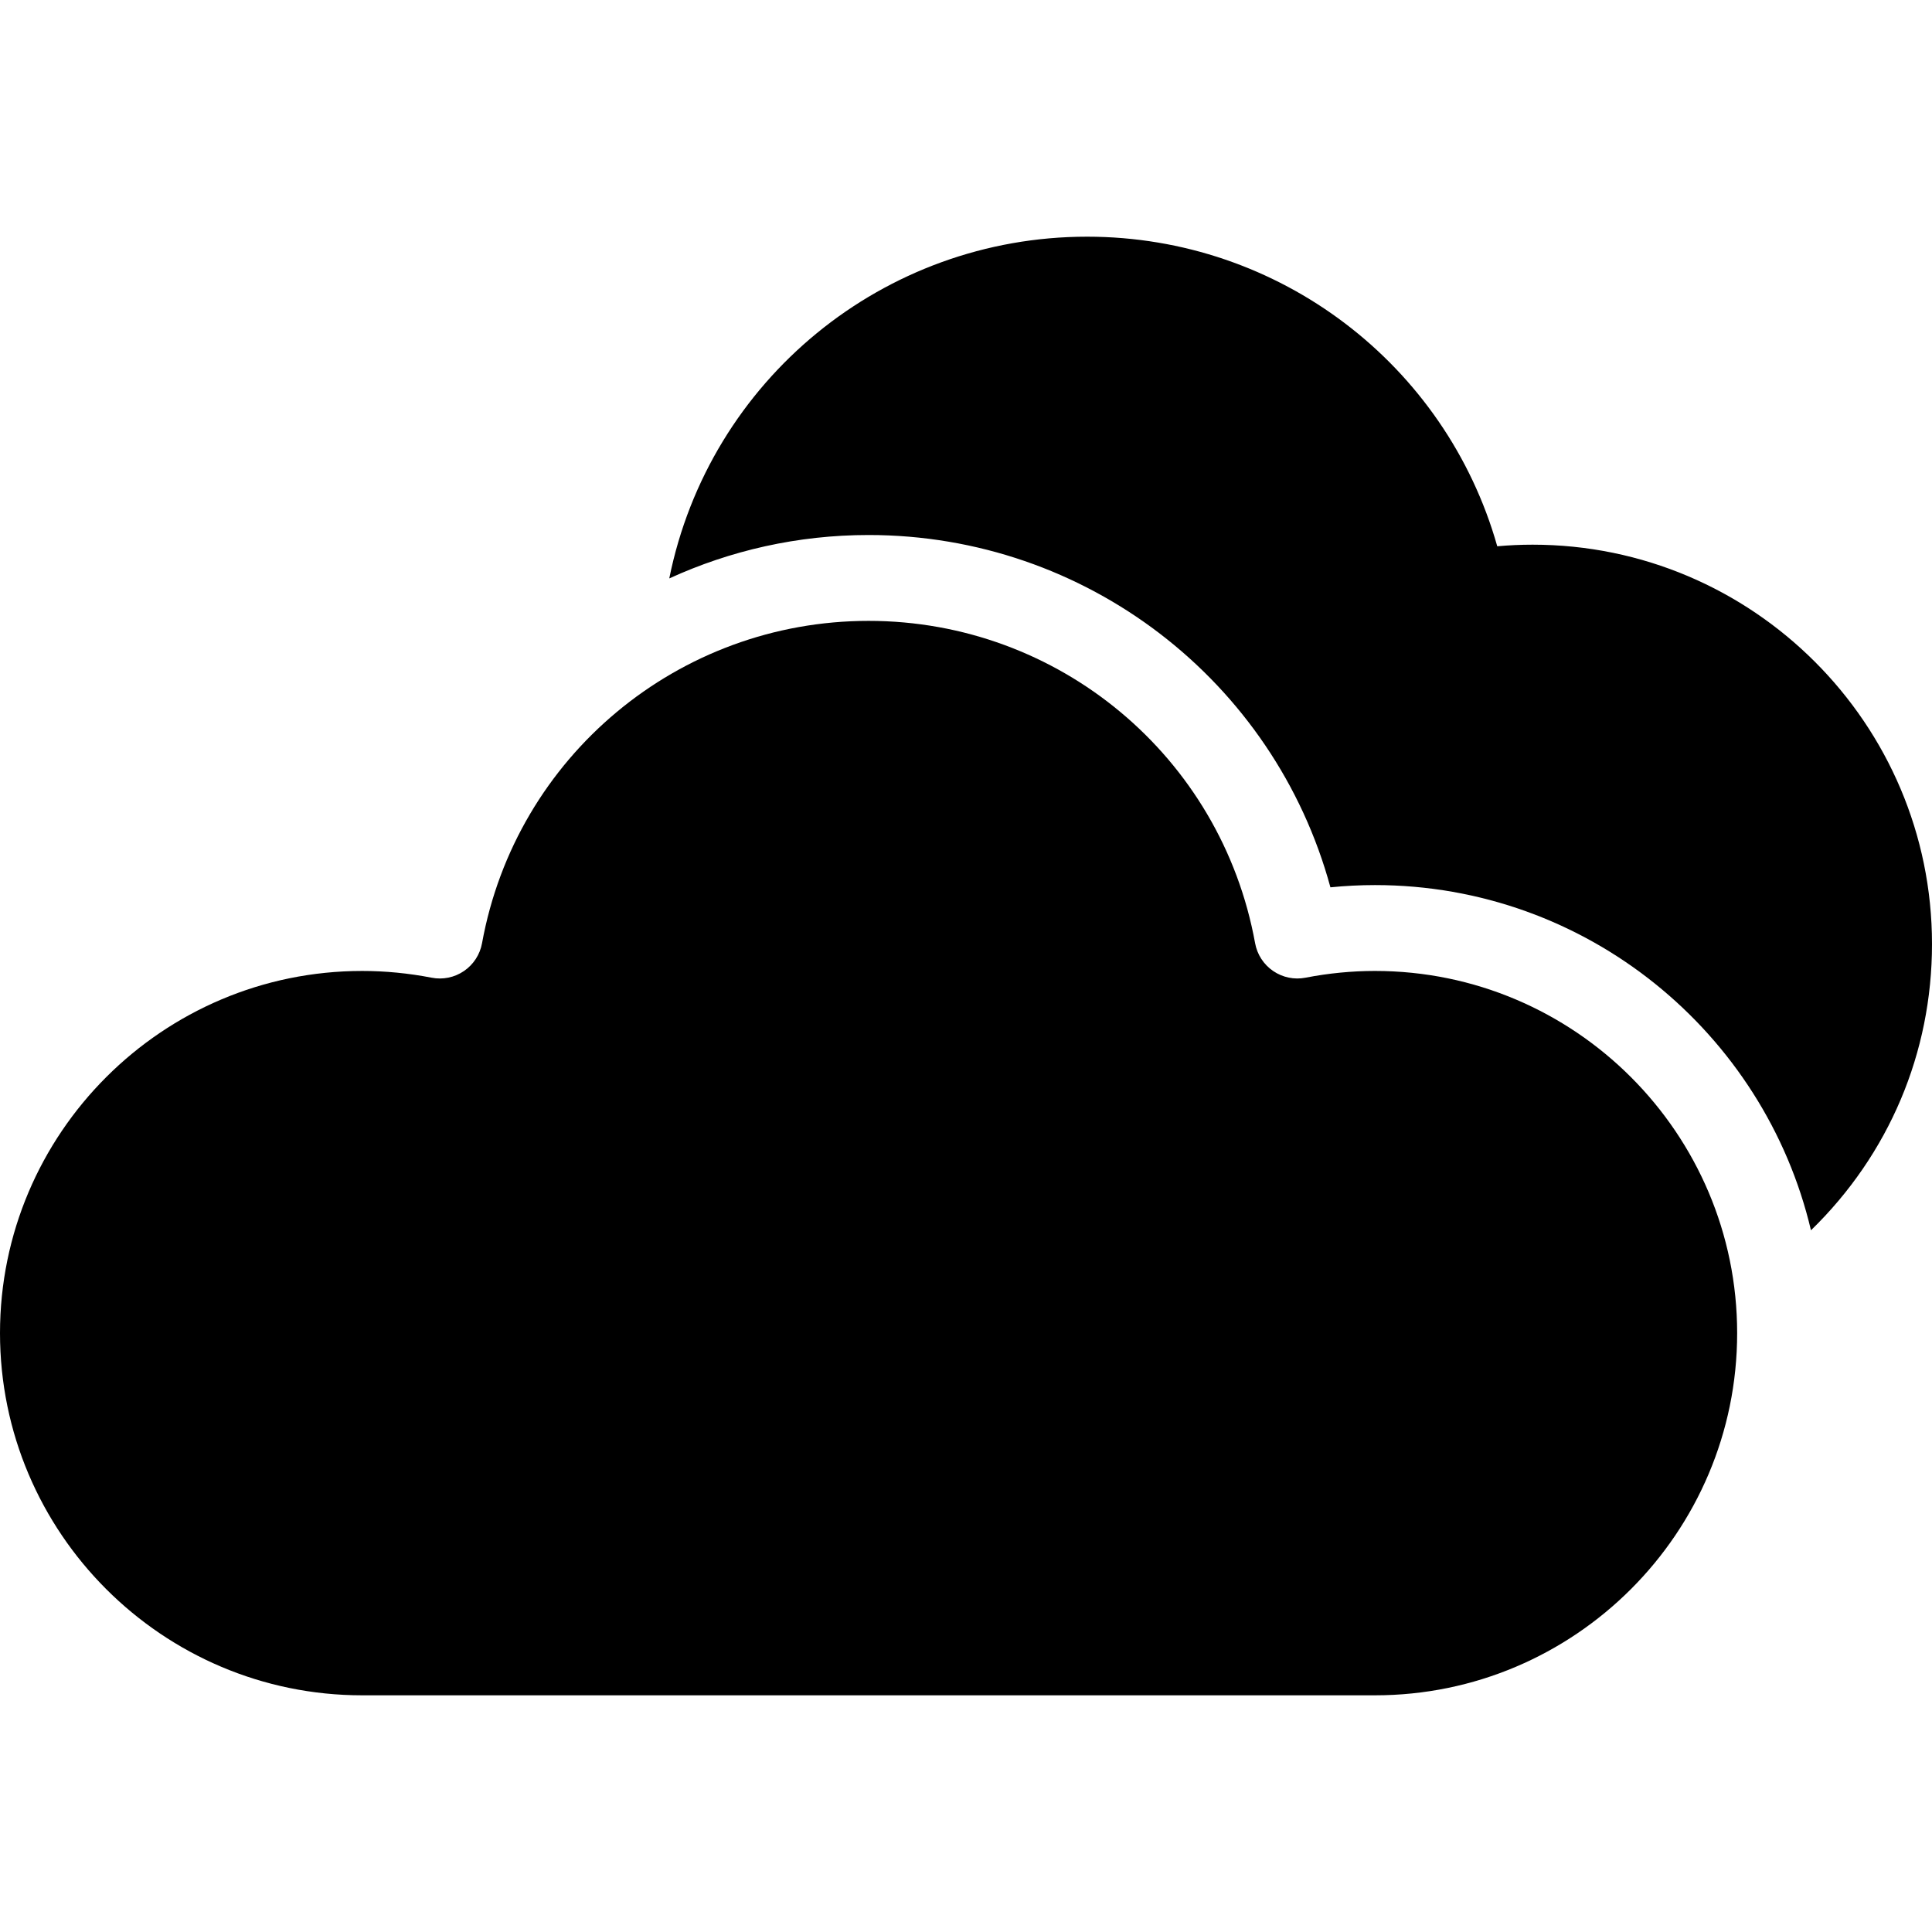
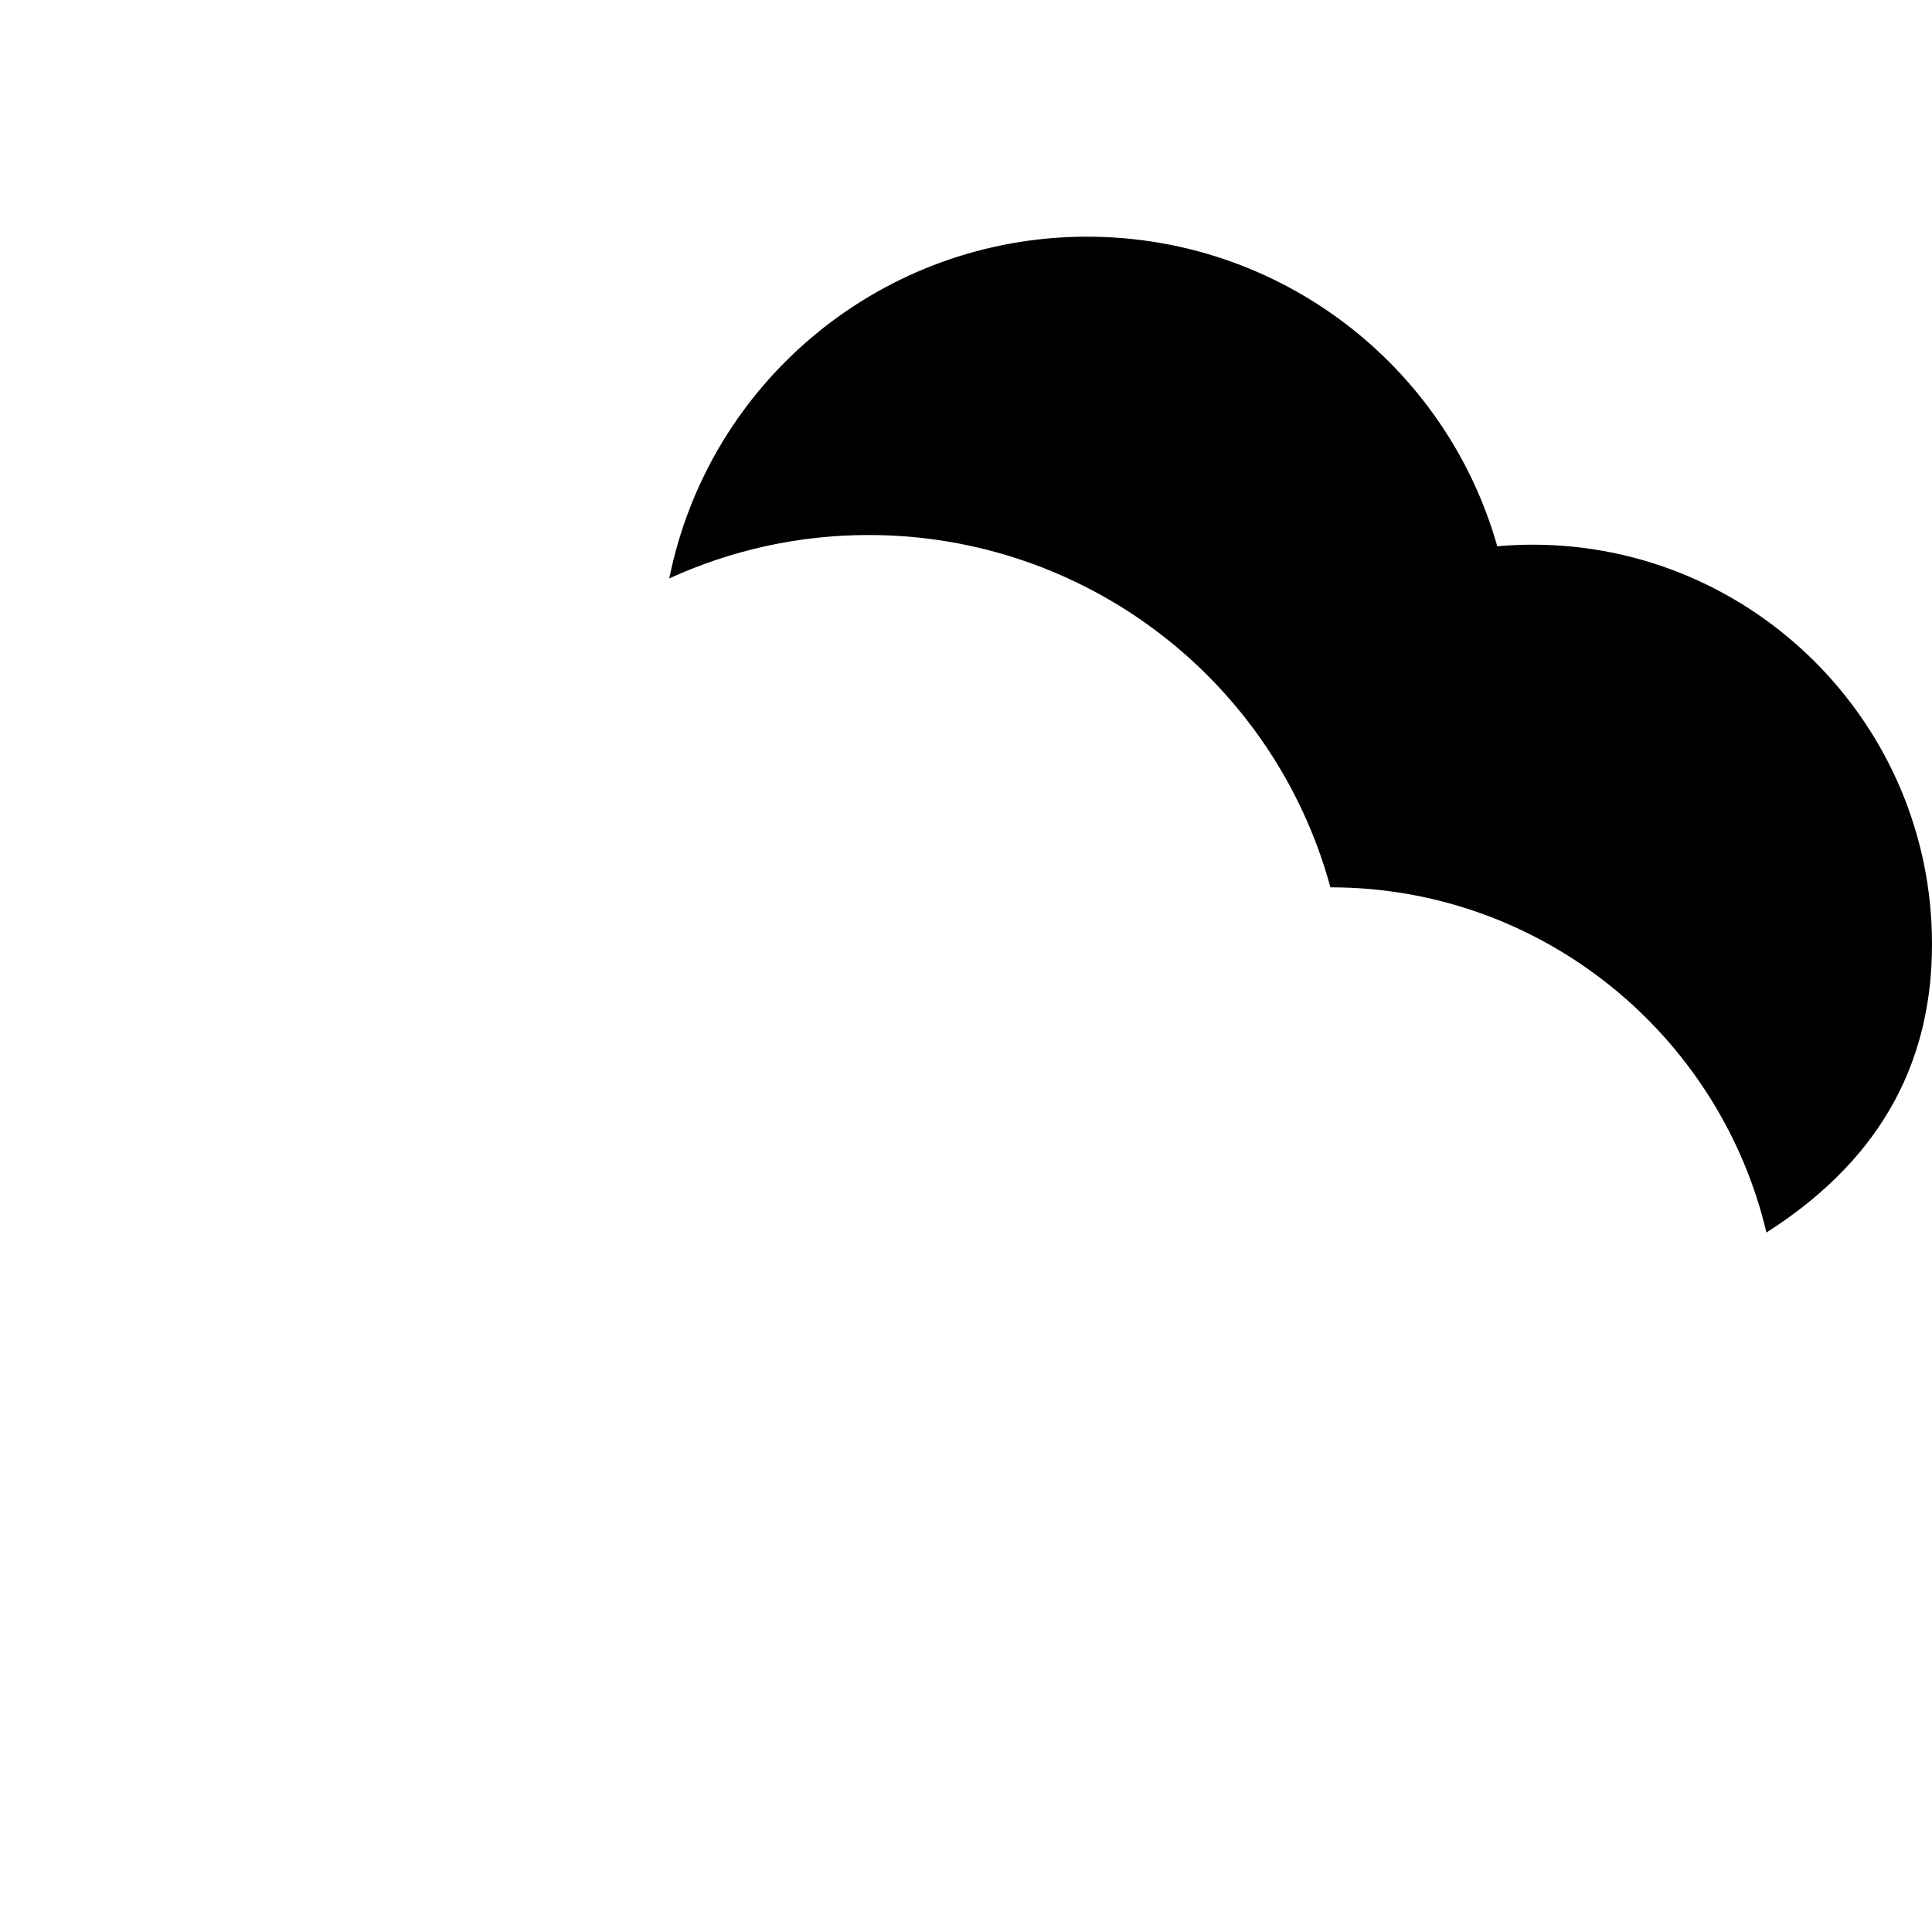
<svg xmlns="http://www.w3.org/2000/svg" fill="#000000" height="800px" width="800px" version="1.1" id="Layer_1" viewBox="0 0 297 297" xml:space="preserve">
  <g>
    <g>
      <g>
-         <path d="M235.607,83.732c-1.809,0-3.625,0.081-5.439,0.244c-7.909-27.924-33.486-47.592-63.052-47.592     c-31.28,0-58.08,22.019-64.231,52.535c9.374-4.291,19.762-6.674,30.638-6.674c33.452,0,62.357,22.424,70.999,54.16     c2.284-0.229,4.572-0.345,6.848-0.345c32.538,0,59.859,22.687,67.025,53.068C290.392,177.461,297,161.838,297,145.124     C297,111.273,269.459,83.732,235.607,83.732z" />
-         <path d="M211.37,149.26c-3.546,0-7.135,0.349-10.67,1.036c-1.726,0.342-3.527-0.033-4.984-1.029     c-1.458-0.995-2.456-2.533-2.771-4.269c-5.213-28.712-30.204-49.553-59.422-49.553s-54.209,20.84-59.422,49.553     c-0.315,1.736-1.313,3.274-2.77,4.27c-1.457,0.997-3.252,1.371-4.984,1.029c-3.535-0.687-7.125-1.036-10.67-1.036     C24.976,149.261,0,174.237,0,204.937s24.976,55.678,55.677,55.678H211.37c30.701,0,55.677-24.977,55.677-55.678     S242.071,149.26,211.37,149.26z" />
+         <path d="M235.607,83.732c-1.809,0-3.625,0.081-5.439,0.244c-7.909-27.924-33.486-47.592-63.052-47.592     c-31.28,0-58.08,22.019-64.231,52.535c9.374-4.291,19.762-6.674,30.638-6.674c33.452,0,62.357,22.424,70.999,54.16     c32.538,0,59.859,22.687,67.025,53.068C290.392,177.461,297,161.838,297,145.124     C297,111.273,269.459,83.732,235.607,83.732z" />
      </g>
    </g>
  </g>
</svg>